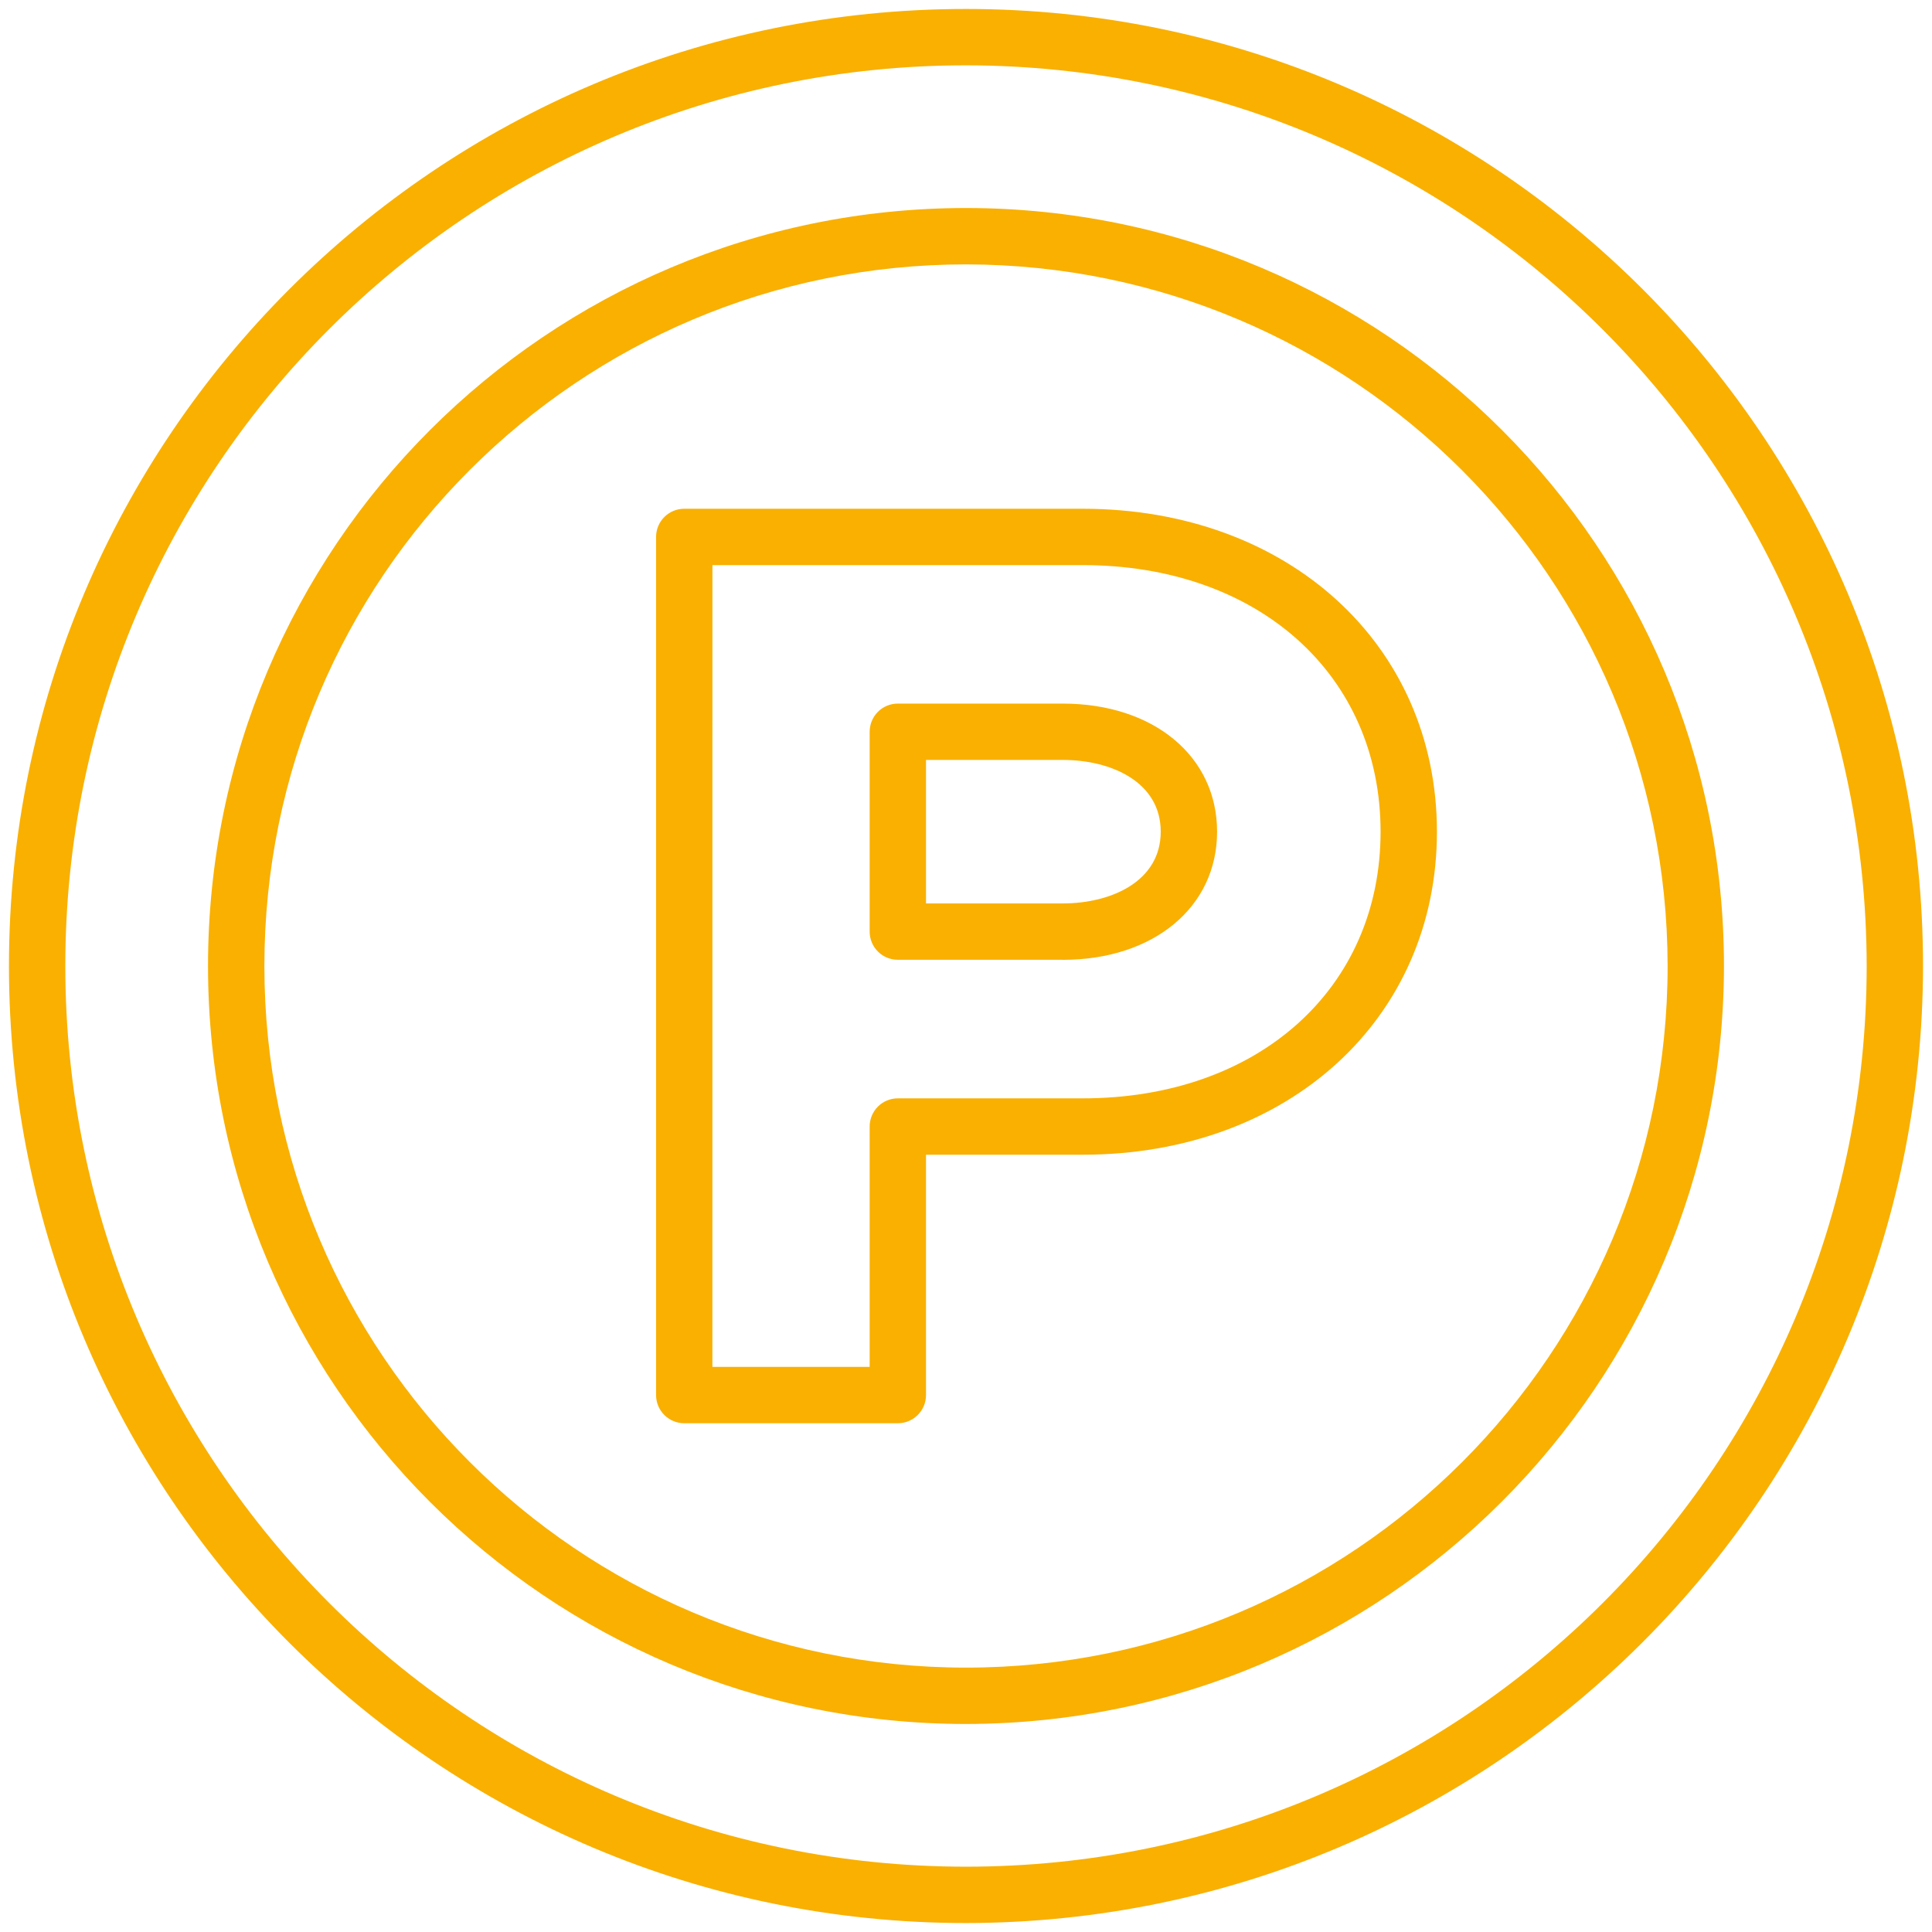
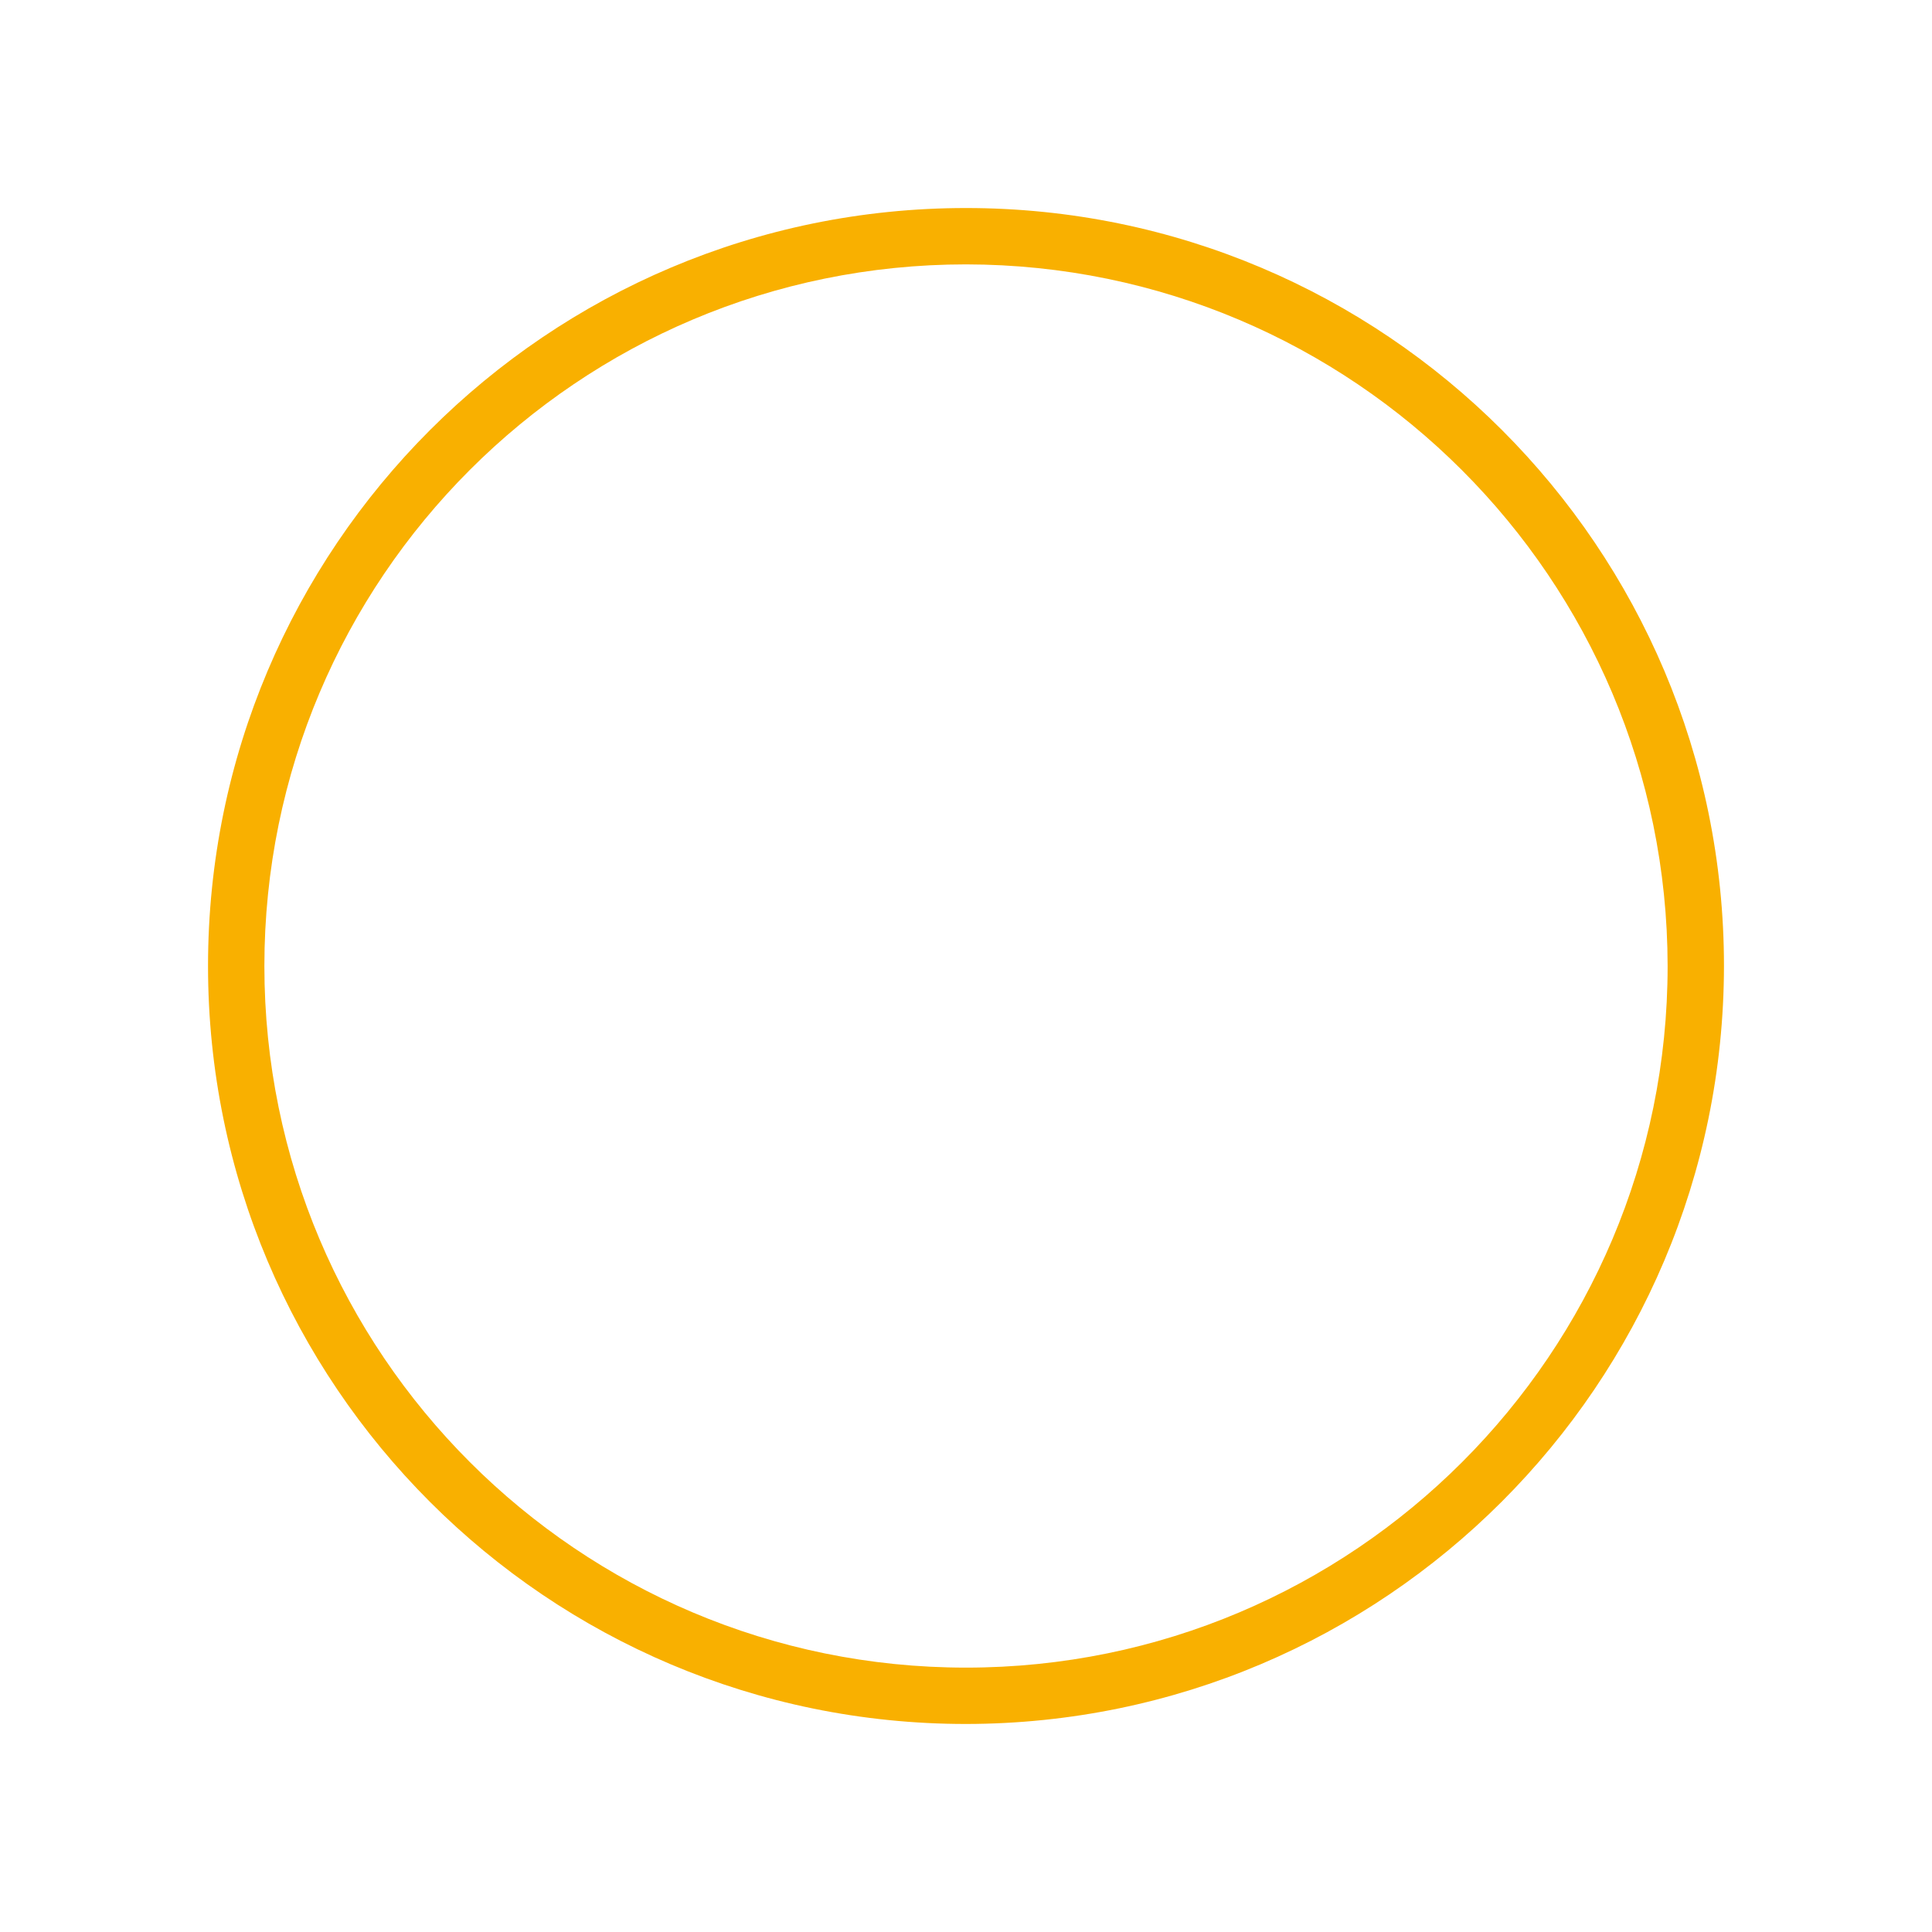
<svg xmlns="http://www.w3.org/2000/svg" height="120" viewBox="0 0 120 120" width="120">
  <g fill="#f9b000" transform="translate(.557 .557)">
-     <path d="m59.443 118.886c-32.829 0-59.443-26.614-59.443-59.443s26.614-59.443 59.443-59.443 59.443 26.614 59.443 59.443c-.037 32.814-26.629 59.406-59.443 59.443zm0-115.386c-30.896 0-55.943 25.047-55.943 55.943s25.047 55.943 55.943 55.943 55.943-25.047 55.943-55.943c-.035-30.882-25.061-55.908-55.943-55.943z" />
    <path d="m59.443 106.522c-26.001 0-47.079-21.078-47.079-47.079s21.078-47.079 47.079-47.079 47.079 21.078 47.079 47.079c-.029 25.989-21.09 47.05-47.079 47.079zm0-90.658c-24.068 0-43.579 19.511-43.579 43.579s19.511 43.579 43.579 43.579 43.579-19.511 43.579-43.579c-.027-24.057-19.522-43.552-43.579-43.579z" />
-     <path d="m55.209 87.843h-13.266c-.966 0-1.75-.784-1.75-1.75v-53.303c.002-.965.785-1.747 1.75-1.747h24.75c12.749 0 22 8.437 22 20.062s-9.25 20.059-22 20.059h-9.734v14.932c-.002.965-.785 1.747-1.75 1.747zm-11.518-3.5h9.768v-14.929c-0-.464.184-.909.512-1.238.328-.328.774-.513 1.238-.512h11.484c10.894 0 18.5-6.811 18.5-16.562s-7.606-16.559-18.5-16.559h-23zm21.76-25.286h-10.242c-.966 0-1.75-.784-1.75-1.75v-12.412c-0-.464.184-.909.512-1.238.328-.328.774-.513 1.238-.512h10.242c5.644 0 9.587 3.272 9.587 7.957s-3.943 7.958-9.587 7.958zm-8.492-3.5h8.492c3.029 0 6.087-1.379 6.087-4.458s-3.058-4.456-6.087-4.456h-8.492z" />
  </g>
</svg>